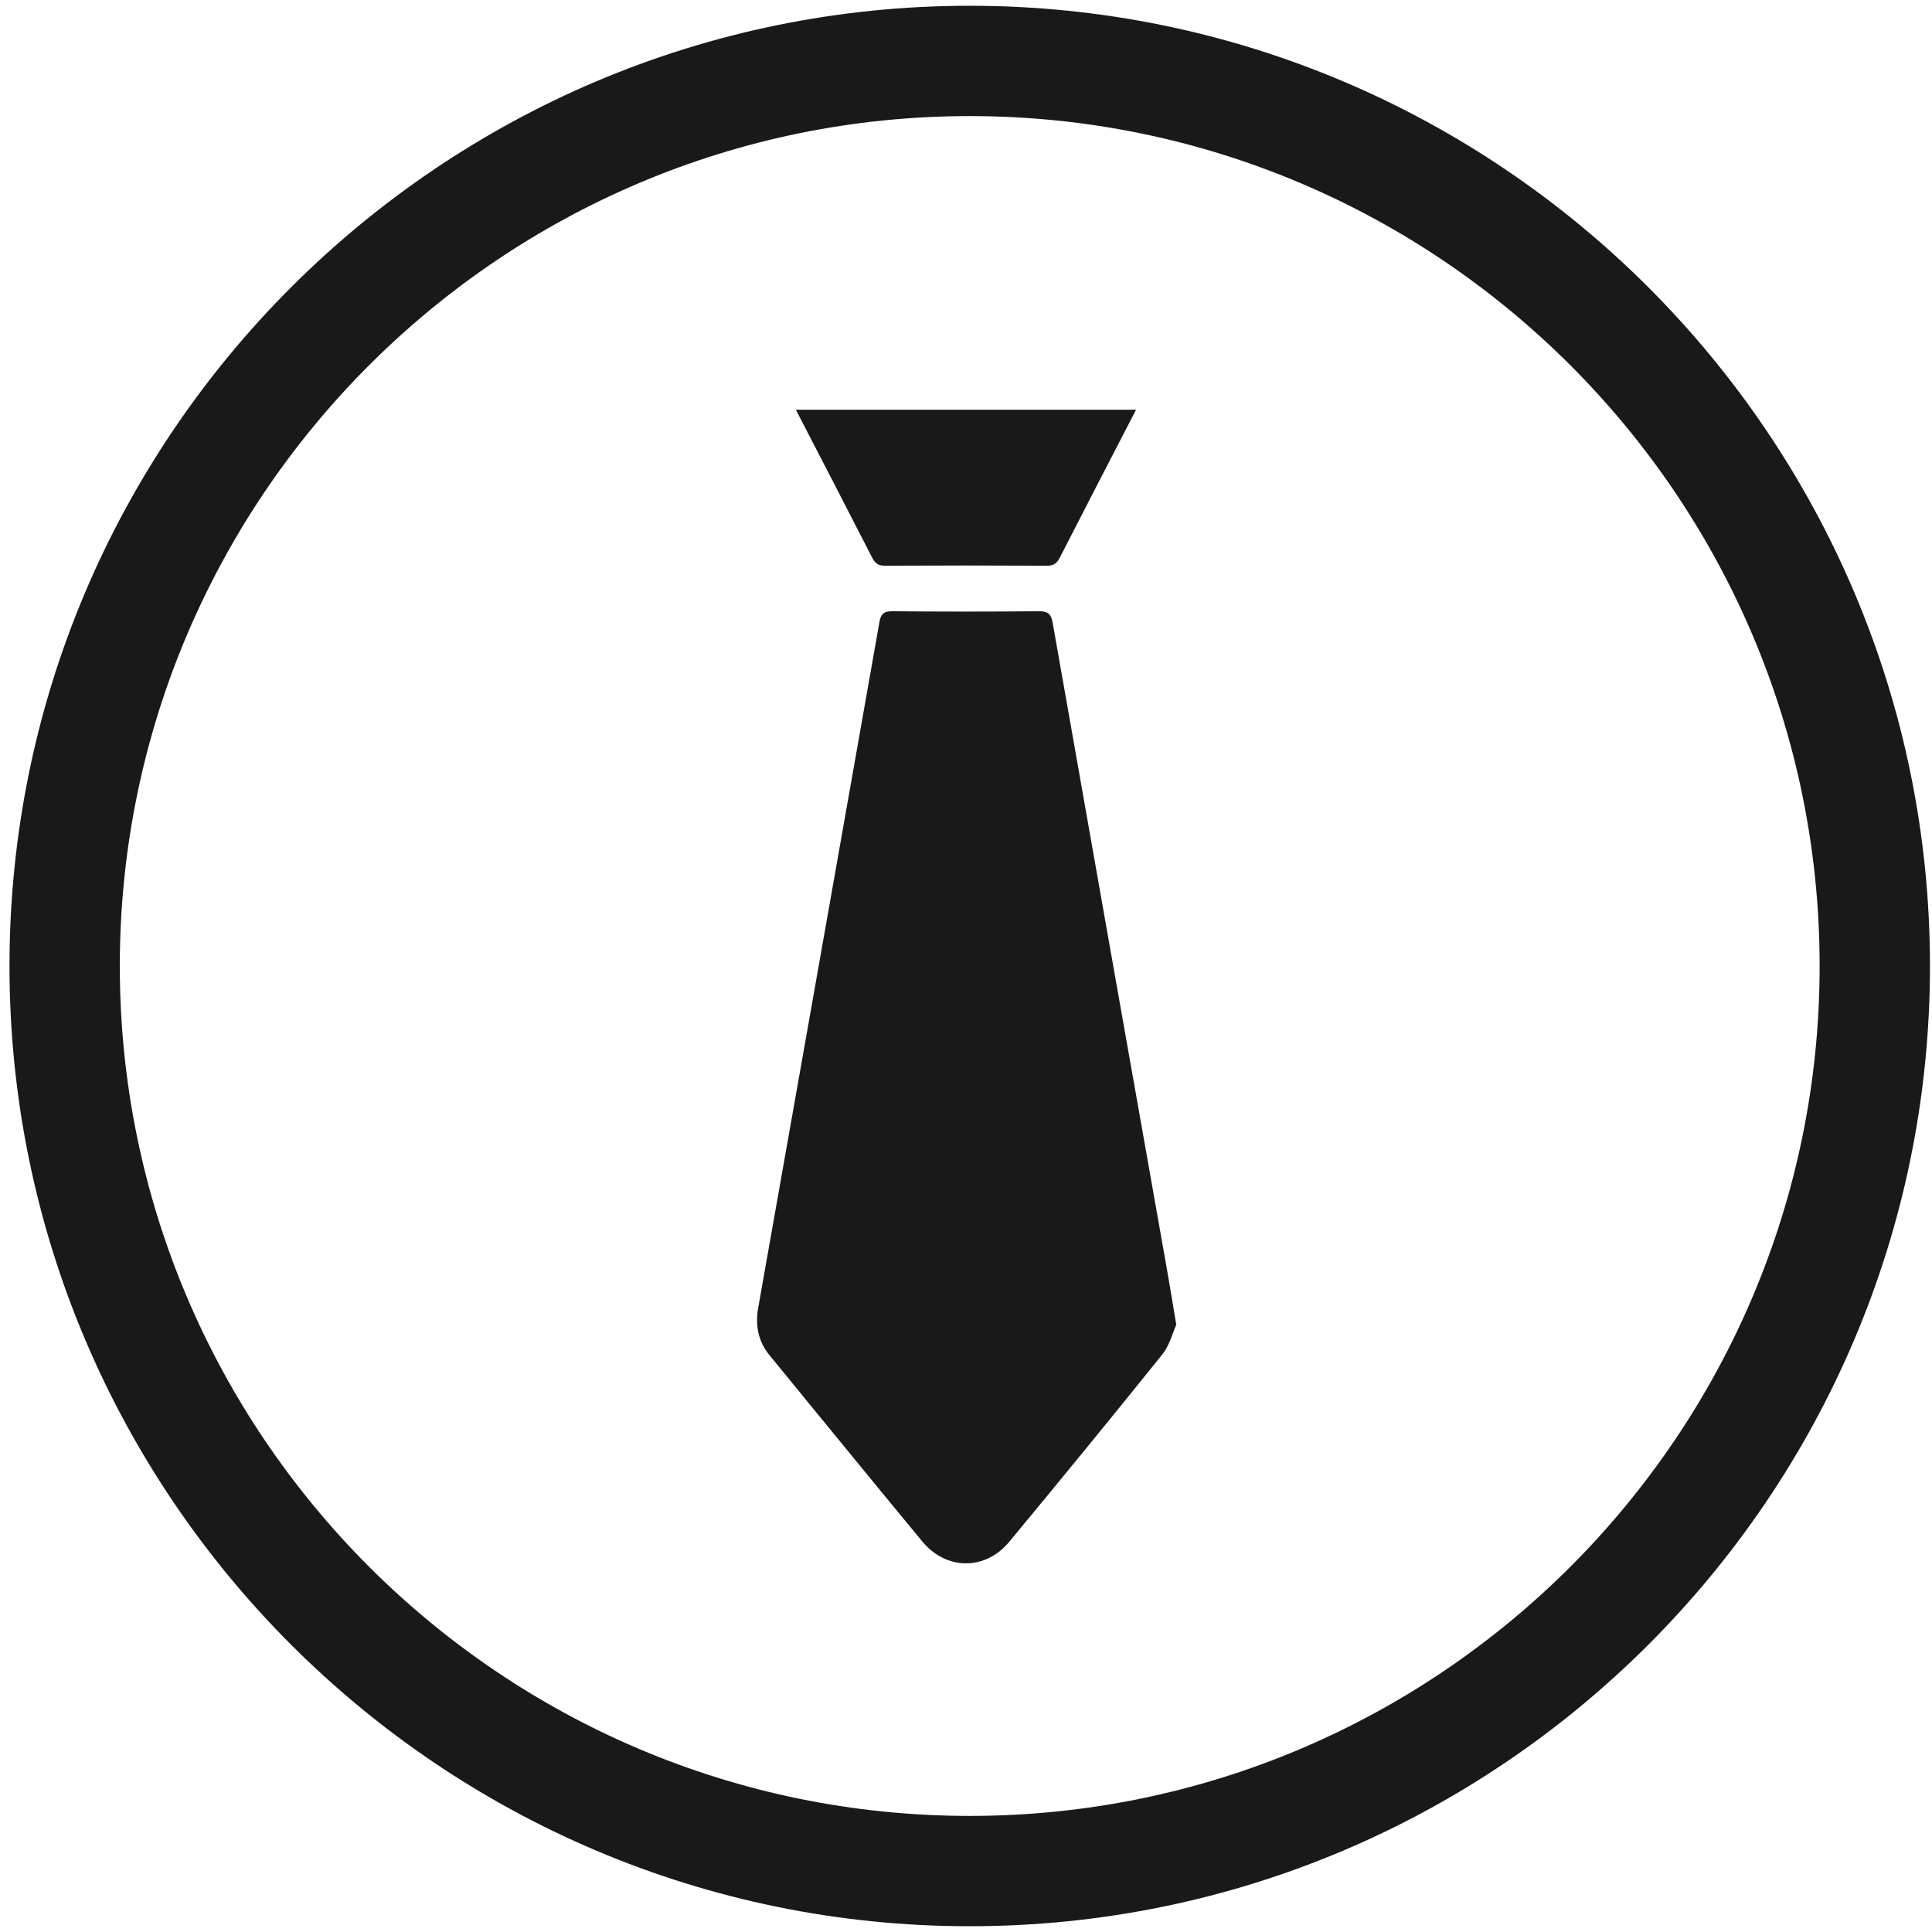
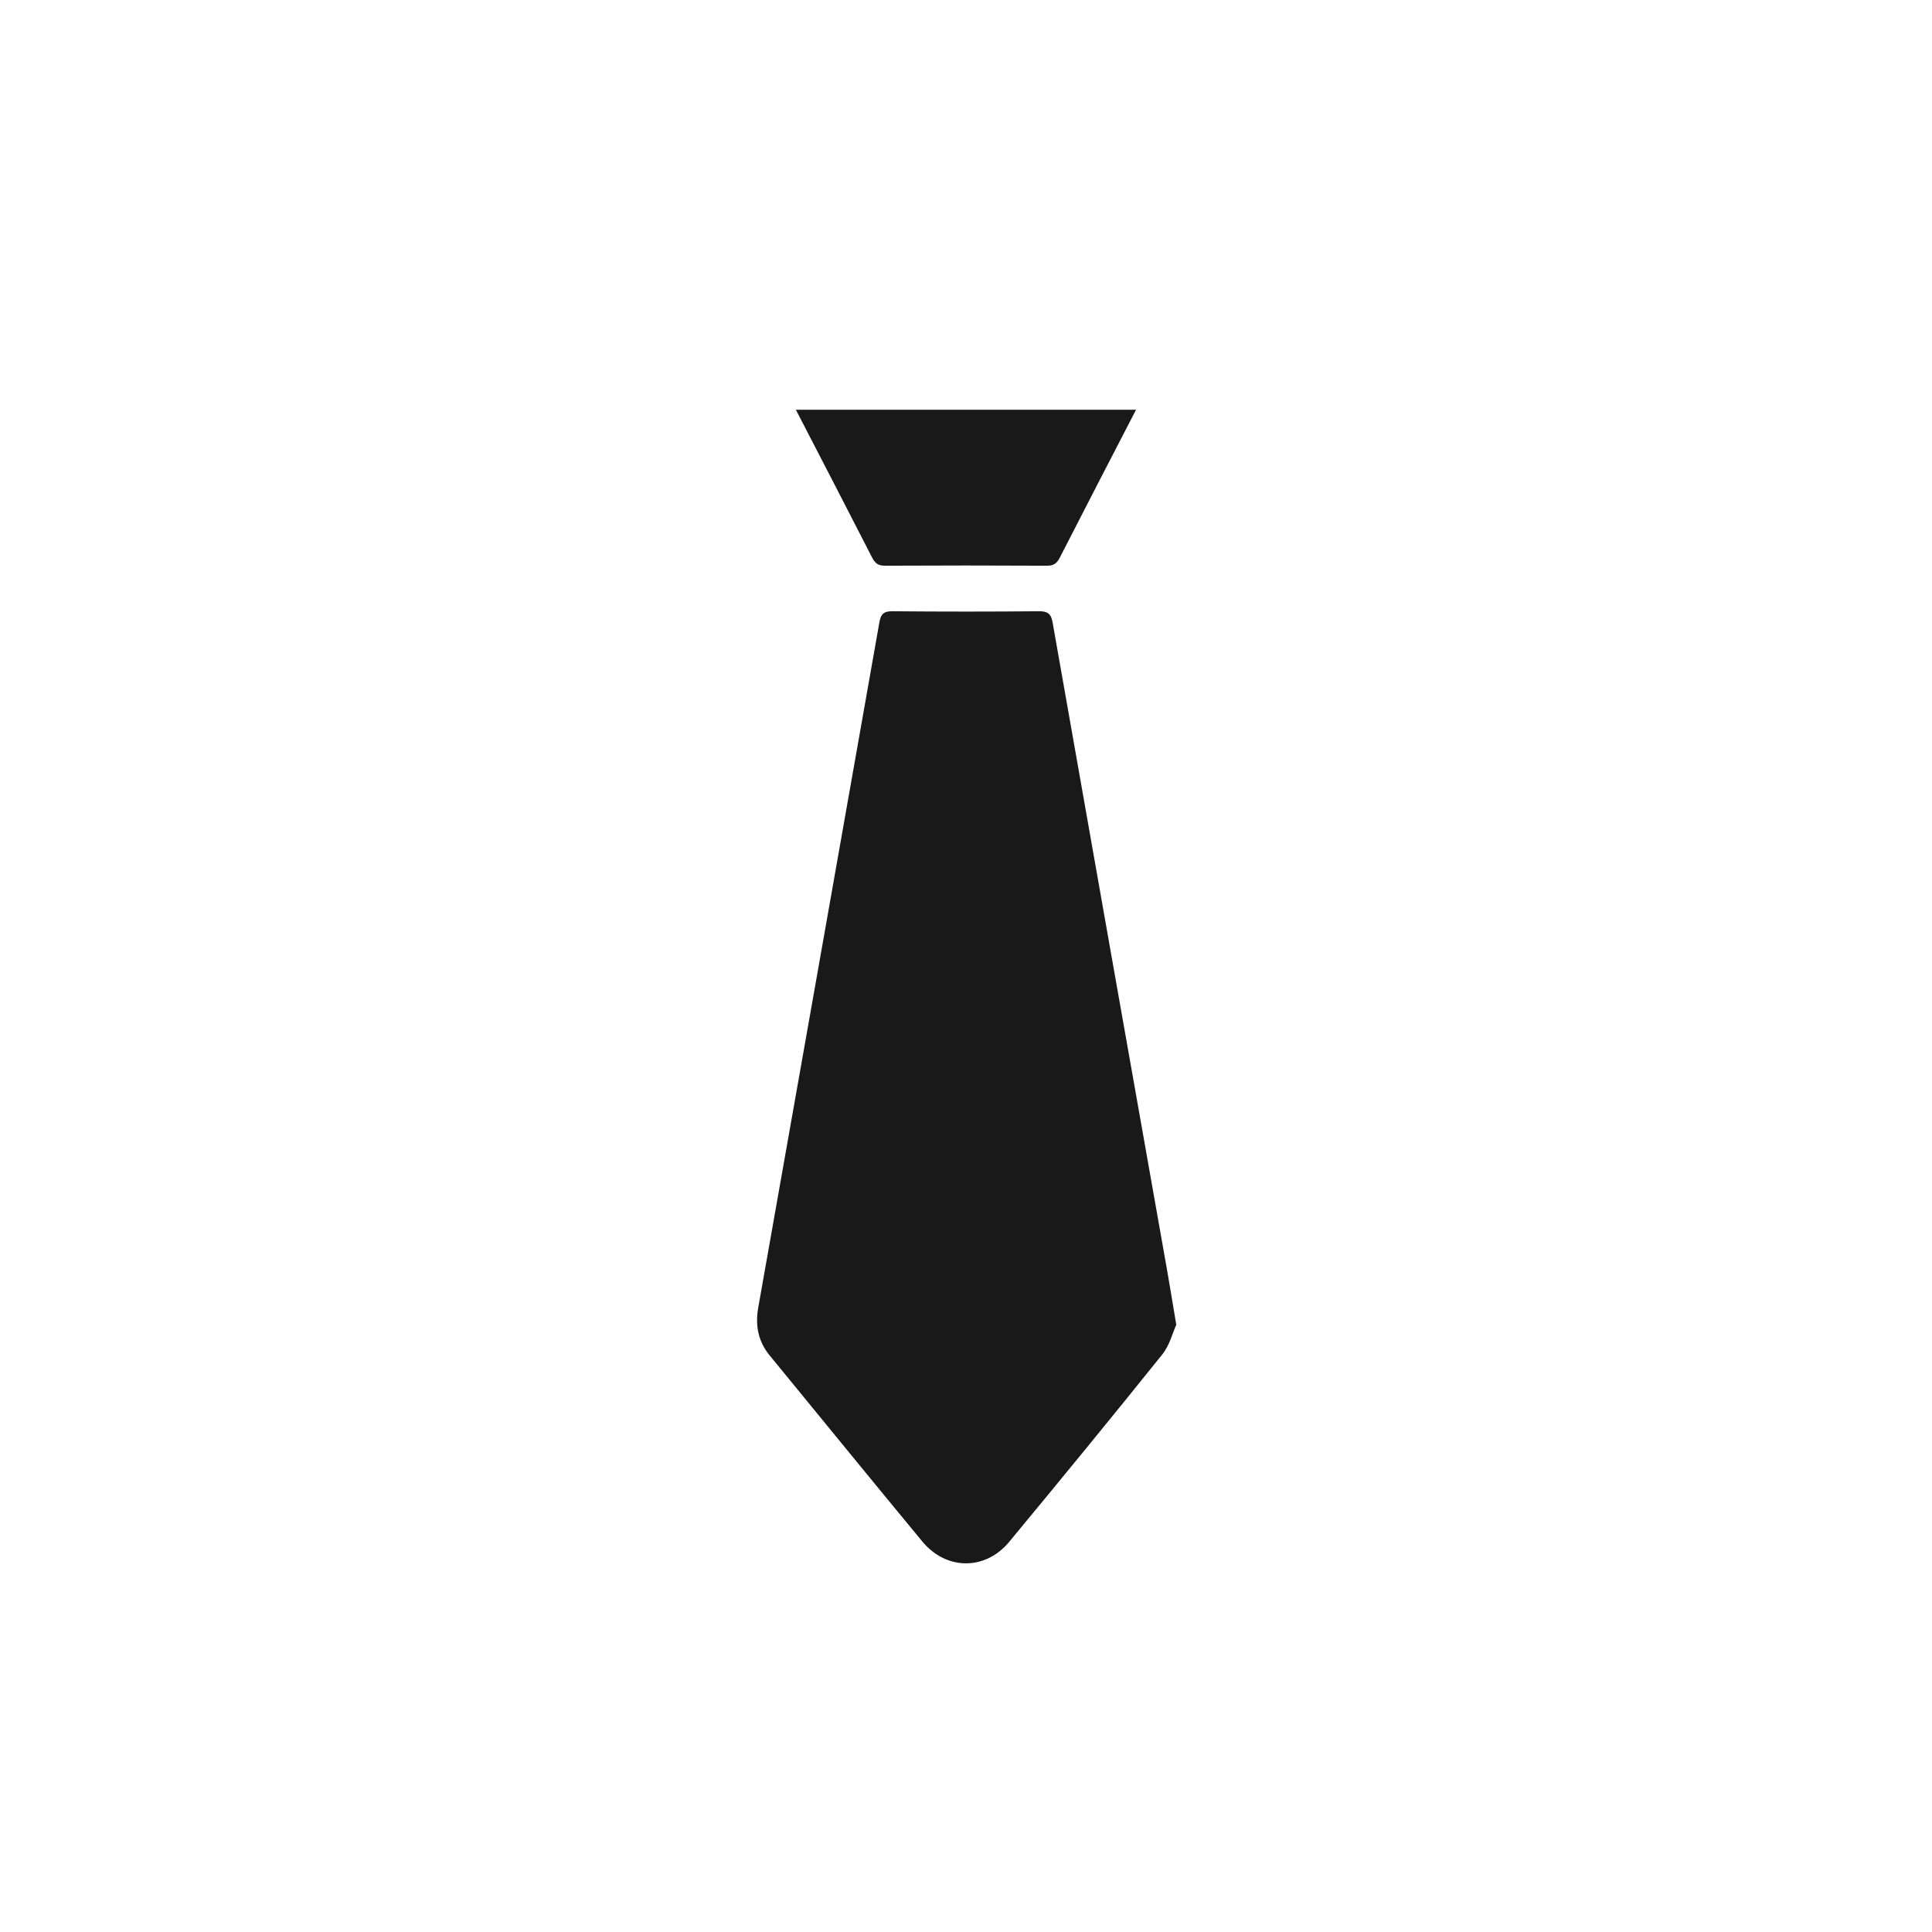
<svg xmlns="http://www.w3.org/2000/svg" width="194px" height="194px" viewBox="0 0 194 194" version="1.1">
  <title>Group</title>
  <g id="Page-1" stroke="none" stroke-width="1" fill="none" fill-rule="evenodd">
    <g id="generalni-manazer" transform="translate(-44, -45)" fill="#1A1919">
      <g id="Group" transform="translate(44.953, 45.579)">
        <path d="M113.123,40.563 C110.567,45.51 108.002,50.452 105.468,55.41 C105.174,55.984 104.853,56.23 104.183,56.226 C98.757,56.198 93.33,56.198 87.904,56.226 C87.233,56.23 86.914,55.982 86.62,55.409 C84.086,50.451 81.52,45.509 78.963,40.563 L113.123,40.563 Z" id="Fill-1" />
        <path d="M117.161,132.447 C116.799,133.24 116.497,134.503 115.762,135.419 C110.691,141.737 105.554,148.003 100.386,154.242 C97.987,157.139 94.069,157.117 91.663,154.211 C86.521,147.998 81.431,141.744 76.318,135.508 C75.161,134.096 74.874,132.476 75.185,130.723 C79.243,107.779 83.309,84.836 87.353,61.889 C87.496,61.077 87.796,60.791 88.658,60.799 C93.558,60.844 98.458,60.845 103.358,60.799 C104.248,60.791 104.589,61.043 104.745,61.93 C108.561,83.617 112.406,105.299 116.242,126.983 C116.537,128.649 116.804,130.321 117.161,132.447" id="Fill-3" />
-         <path d="M96.421,11.078 C49.363,11.078 11.078,49.363 11.078,96.421 C11.078,143.479 49.363,181.764 96.421,181.764 C143.48,181.764 181.764,143.479 181.764,96.421 C181.764,49.363 143.48,11.078 96.421,11.078 M96.421,192.842 C43.254,192.842 0,149.588 0,96.421 C0,43.254 43.254,-1.42108547e-14 96.421,-1.42108547e-14 C149.588,-1.42108547e-14 192.843,43.254 192.843,96.421 C192.843,149.588 149.588,192.842 96.421,192.842" id="Fill-5" />
      </g>
    </g>
  </g>
</svg>